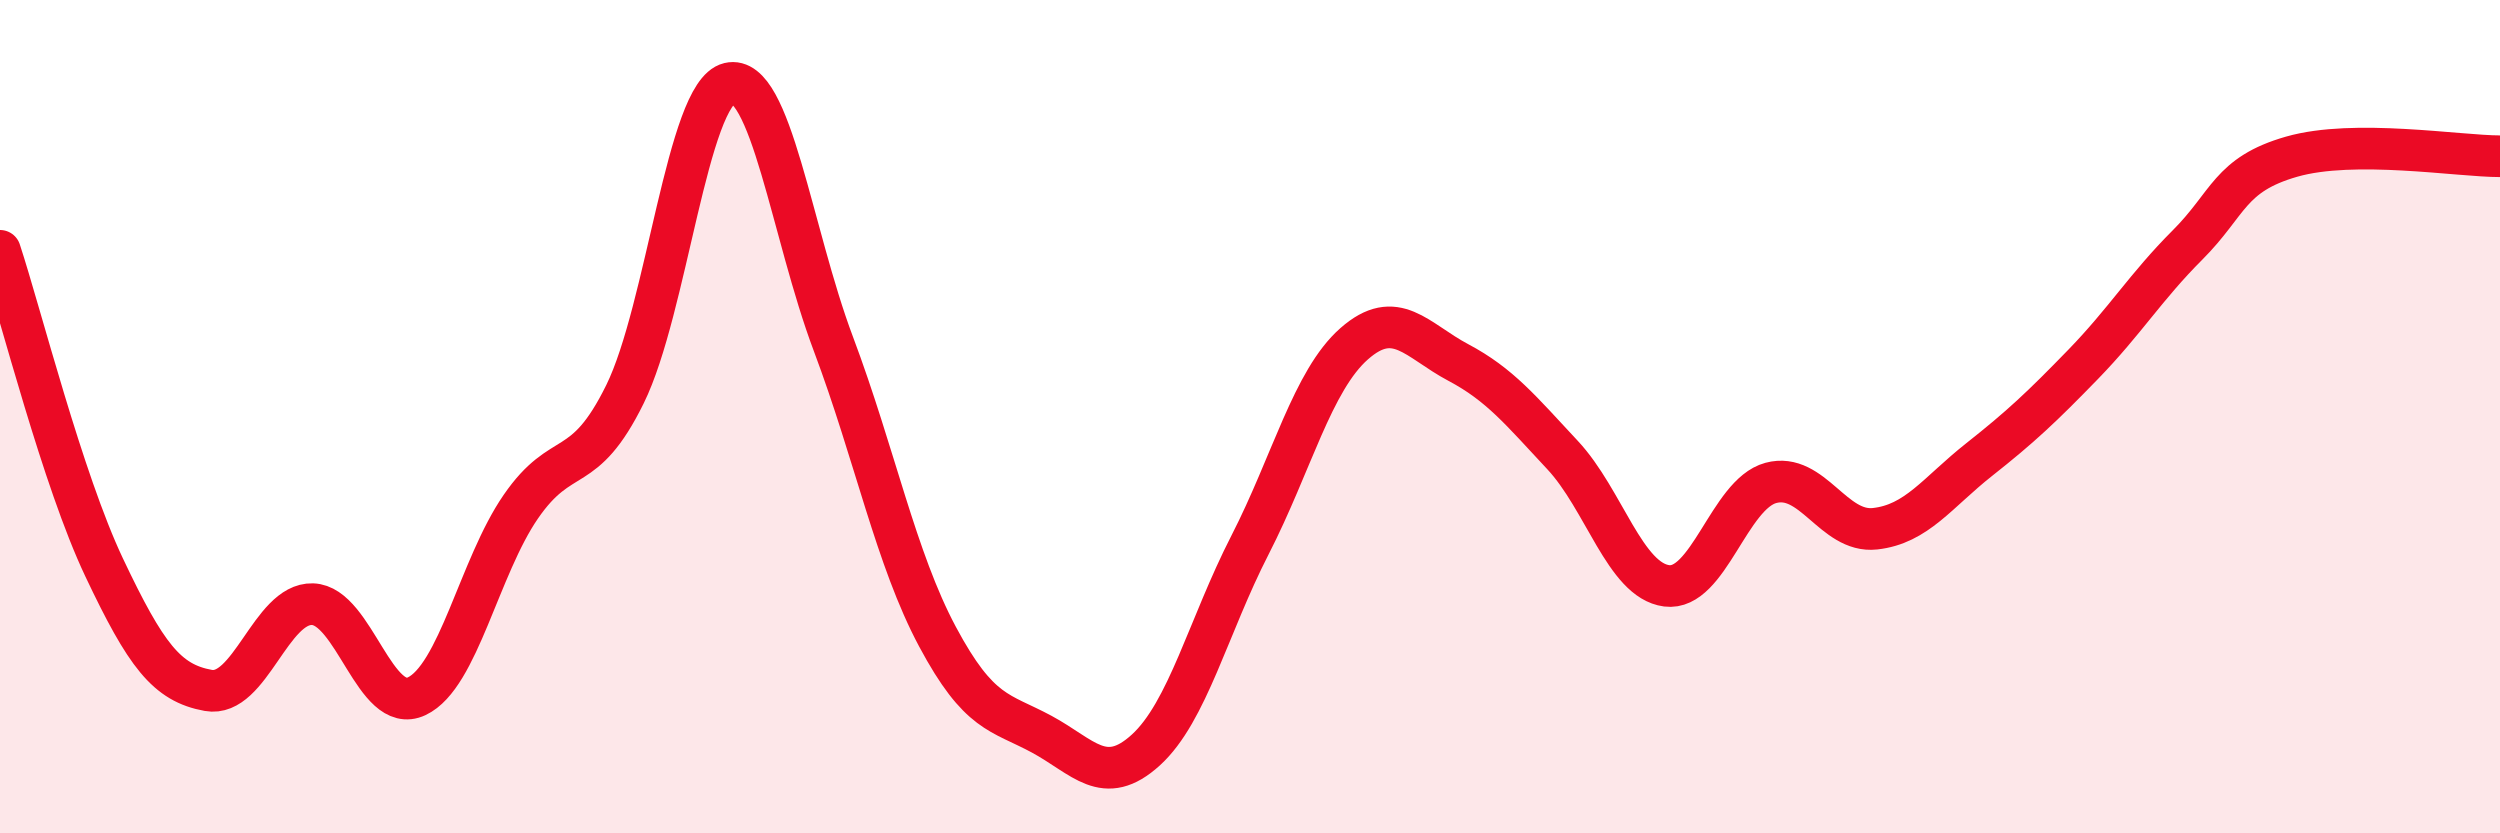
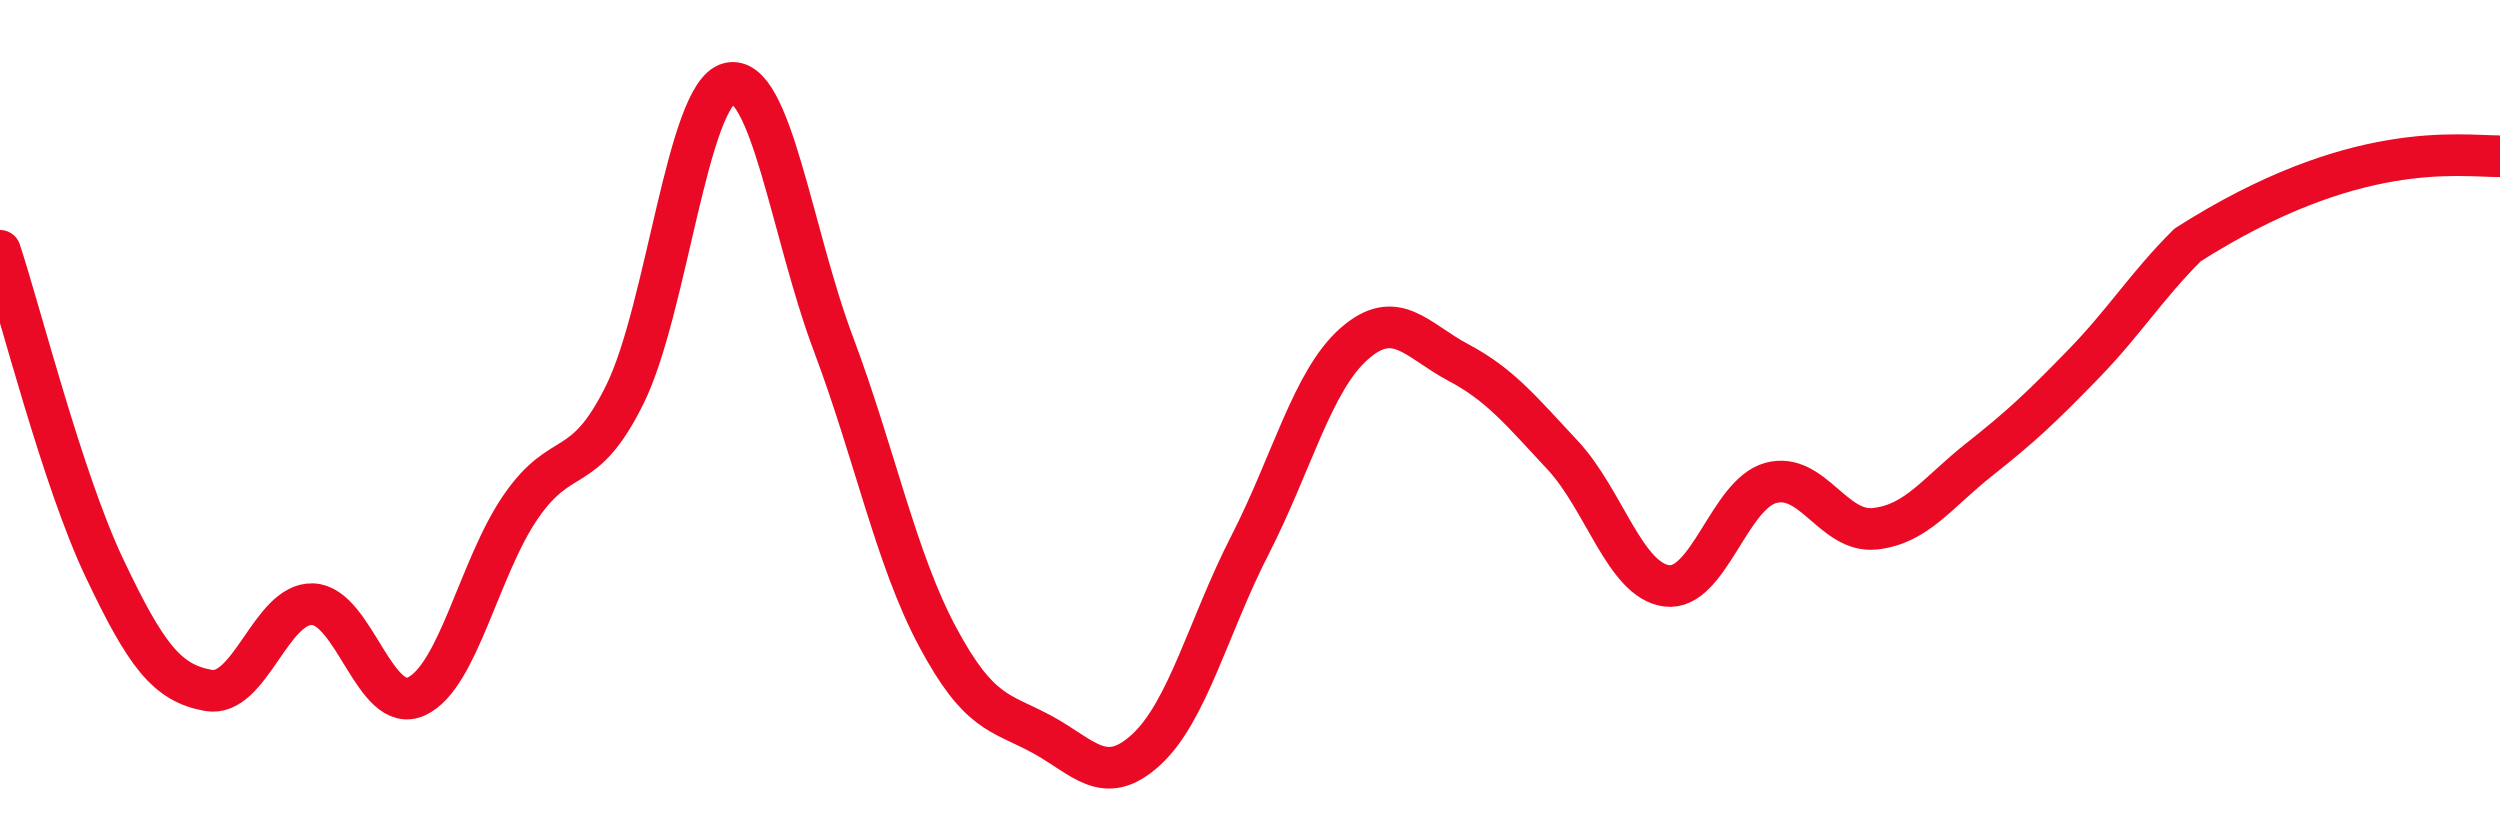
<svg xmlns="http://www.w3.org/2000/svg" width="60" height="20" viewBox="0 0 60 20">
-   <path d="M 0,6.02 C 0.5,7.54 1.5,11.51 2.5,13.62 C 3.5,15.73 4,16.39 5,16.57 C 6,16.75 6.5,14.47 7.5,14.5 C 8.5,14.53 9,17.18 10,16.71 C 11,16.24 11.5,13.61 12.5,12.16 C 13.5,10.71 14,11.49 15,9.46 C 16,7.43 16.5,2.24 17.5,2 C 18.5,1.76 19,5.59 20,8.25 C 21,10.91 21.5,13.41 22.5,15.28 C 23.5,17.15 24,17.08 25,17.62 C 26,18.16 26.5,18.91 27.5,18 C 28.5,17.09 29,15.03 30,13.08 C 31,11.13 31.5,9.13 32.5,8.25 C 33.5,7.37 34,8.17 35,8.7 C 36,9.23 36.5,9.85 37.5,10.92 C 38.5,11.99 39,13.93 40,14.06 C 41,14.19 41.5,11.86 42.5,11.59 C 43.5,11.32 44,12.8 45,12.69 C 46,12.58 46.5,11.82 47.5,11.03 C 48.5,10.24 49,9.77 50,8.74 C 51,7.71 51.5,6.88 52.5,5.88 C 53.5,4.88 53.5,4.19 55,3.76 C 56.5,3.33 59,3.75 60,3.75L60 20L0 20Z" fill="#EB0A25" opacity="0.1" stroke-linecap="round" stroke-linejoin="round" />
-   <path d="M 0,6.02 C 0.5,7.54 1.5,11.51 2.5,13.62 C 3.5,15.73 4,16.39 5,16.57 C 6,16.75 6.5,14.47 7.5,14.5 C 8.5,14.53 9,17.18 10,16.71 C 11,16.24 11.5,13.61 12.5,12.16 C 13.5,10.71 14,11.49 15,9.46 C 16,7.43 16.5,2.24 17.5,2 C 18.5,1.76 19,5.59 20,8.25 C 21,10.91 21.5,13.41 22.5,15.28 C 23.5,17.15 24,17.08 25,17.62 C 26,18.16 26.5,18.91 27.5,18 C 28.5,17.09 29,15.03 30,13.08 C 31,11.13 31.5,9.13 32.5,8.25 C 33.5,7.37 34,8.17 35,8.7 C 36,9.23 36.5,9.85 37.5,10.92 C 38.5,11.99 39,13.93 40,14.06 C 41,14.19 41.5,11.86 42.5,11.59 C 43.5,11.32 44,12.8 45,12.69 C 46,12.58 46.5,11.82 47.5,11.03 C 48.5,10.24 49,9.77 50,8.74 C 51,7.71 51.5,6.88 52.5,5.88 C 53.5,4.88 53.5,4.19 55,3.76 C 56.5,3.33 59,3.75 60,3.75" stroke="#EB0A25" stroke-width="1" fill="none" stroke-linecap="round" stroke-linejoin="round" />
+   <path d="M 0,6.02 C 0.5,7.54 1.5,11.51 2.5,13.62 C 3.5,15.73 4,16.39 5,16.57 C 6,16.75 6.5,14.47 7.5,14.5 C 8.5,14.53 9,17.18 10,16.71 C 11,16.24 11.5,13.61 12.5,12.16 C 13.5,10.71 14,11.49 15,9.46 C 16,7.43 16.5,2.24 17.5,2 C 18.5,1.76 19,5.59 20,8.25 C 21,10.91 21.5,13.41 22.5,15.28 C 23.5,17.15 24,17.08 25,17.62 C 26,18.16 26.5,18.91 27.5,18 C 28.5,17.09 29,15.03 30,13.08 C 31,11.13 31.5,9.13 32.5,8.25 C 33.5,7.37 34,8.17 35,8.7 C 36,9.23 36.5,9.85 37.5,10.92 C 38.5,11.99 39,13.93 40,14.06 C 41,14.19 41.5,11.86 42.5,11.59 C 43.5,11.32 44,12.8 45,12.69 C 46,12.58 46.5,11.82 47.5,11.03 C 48.5,10.24 49,9.77 50,8.74 C 51,7.71 51.5,6.88 52.5,5.88 C 56.5,3.33 59,3.75 60,3.75" stroke="#EB0A25" stroke-width="1" fill="none" stroke-linecap="round" stroke-linejoin="round" />
</svg>